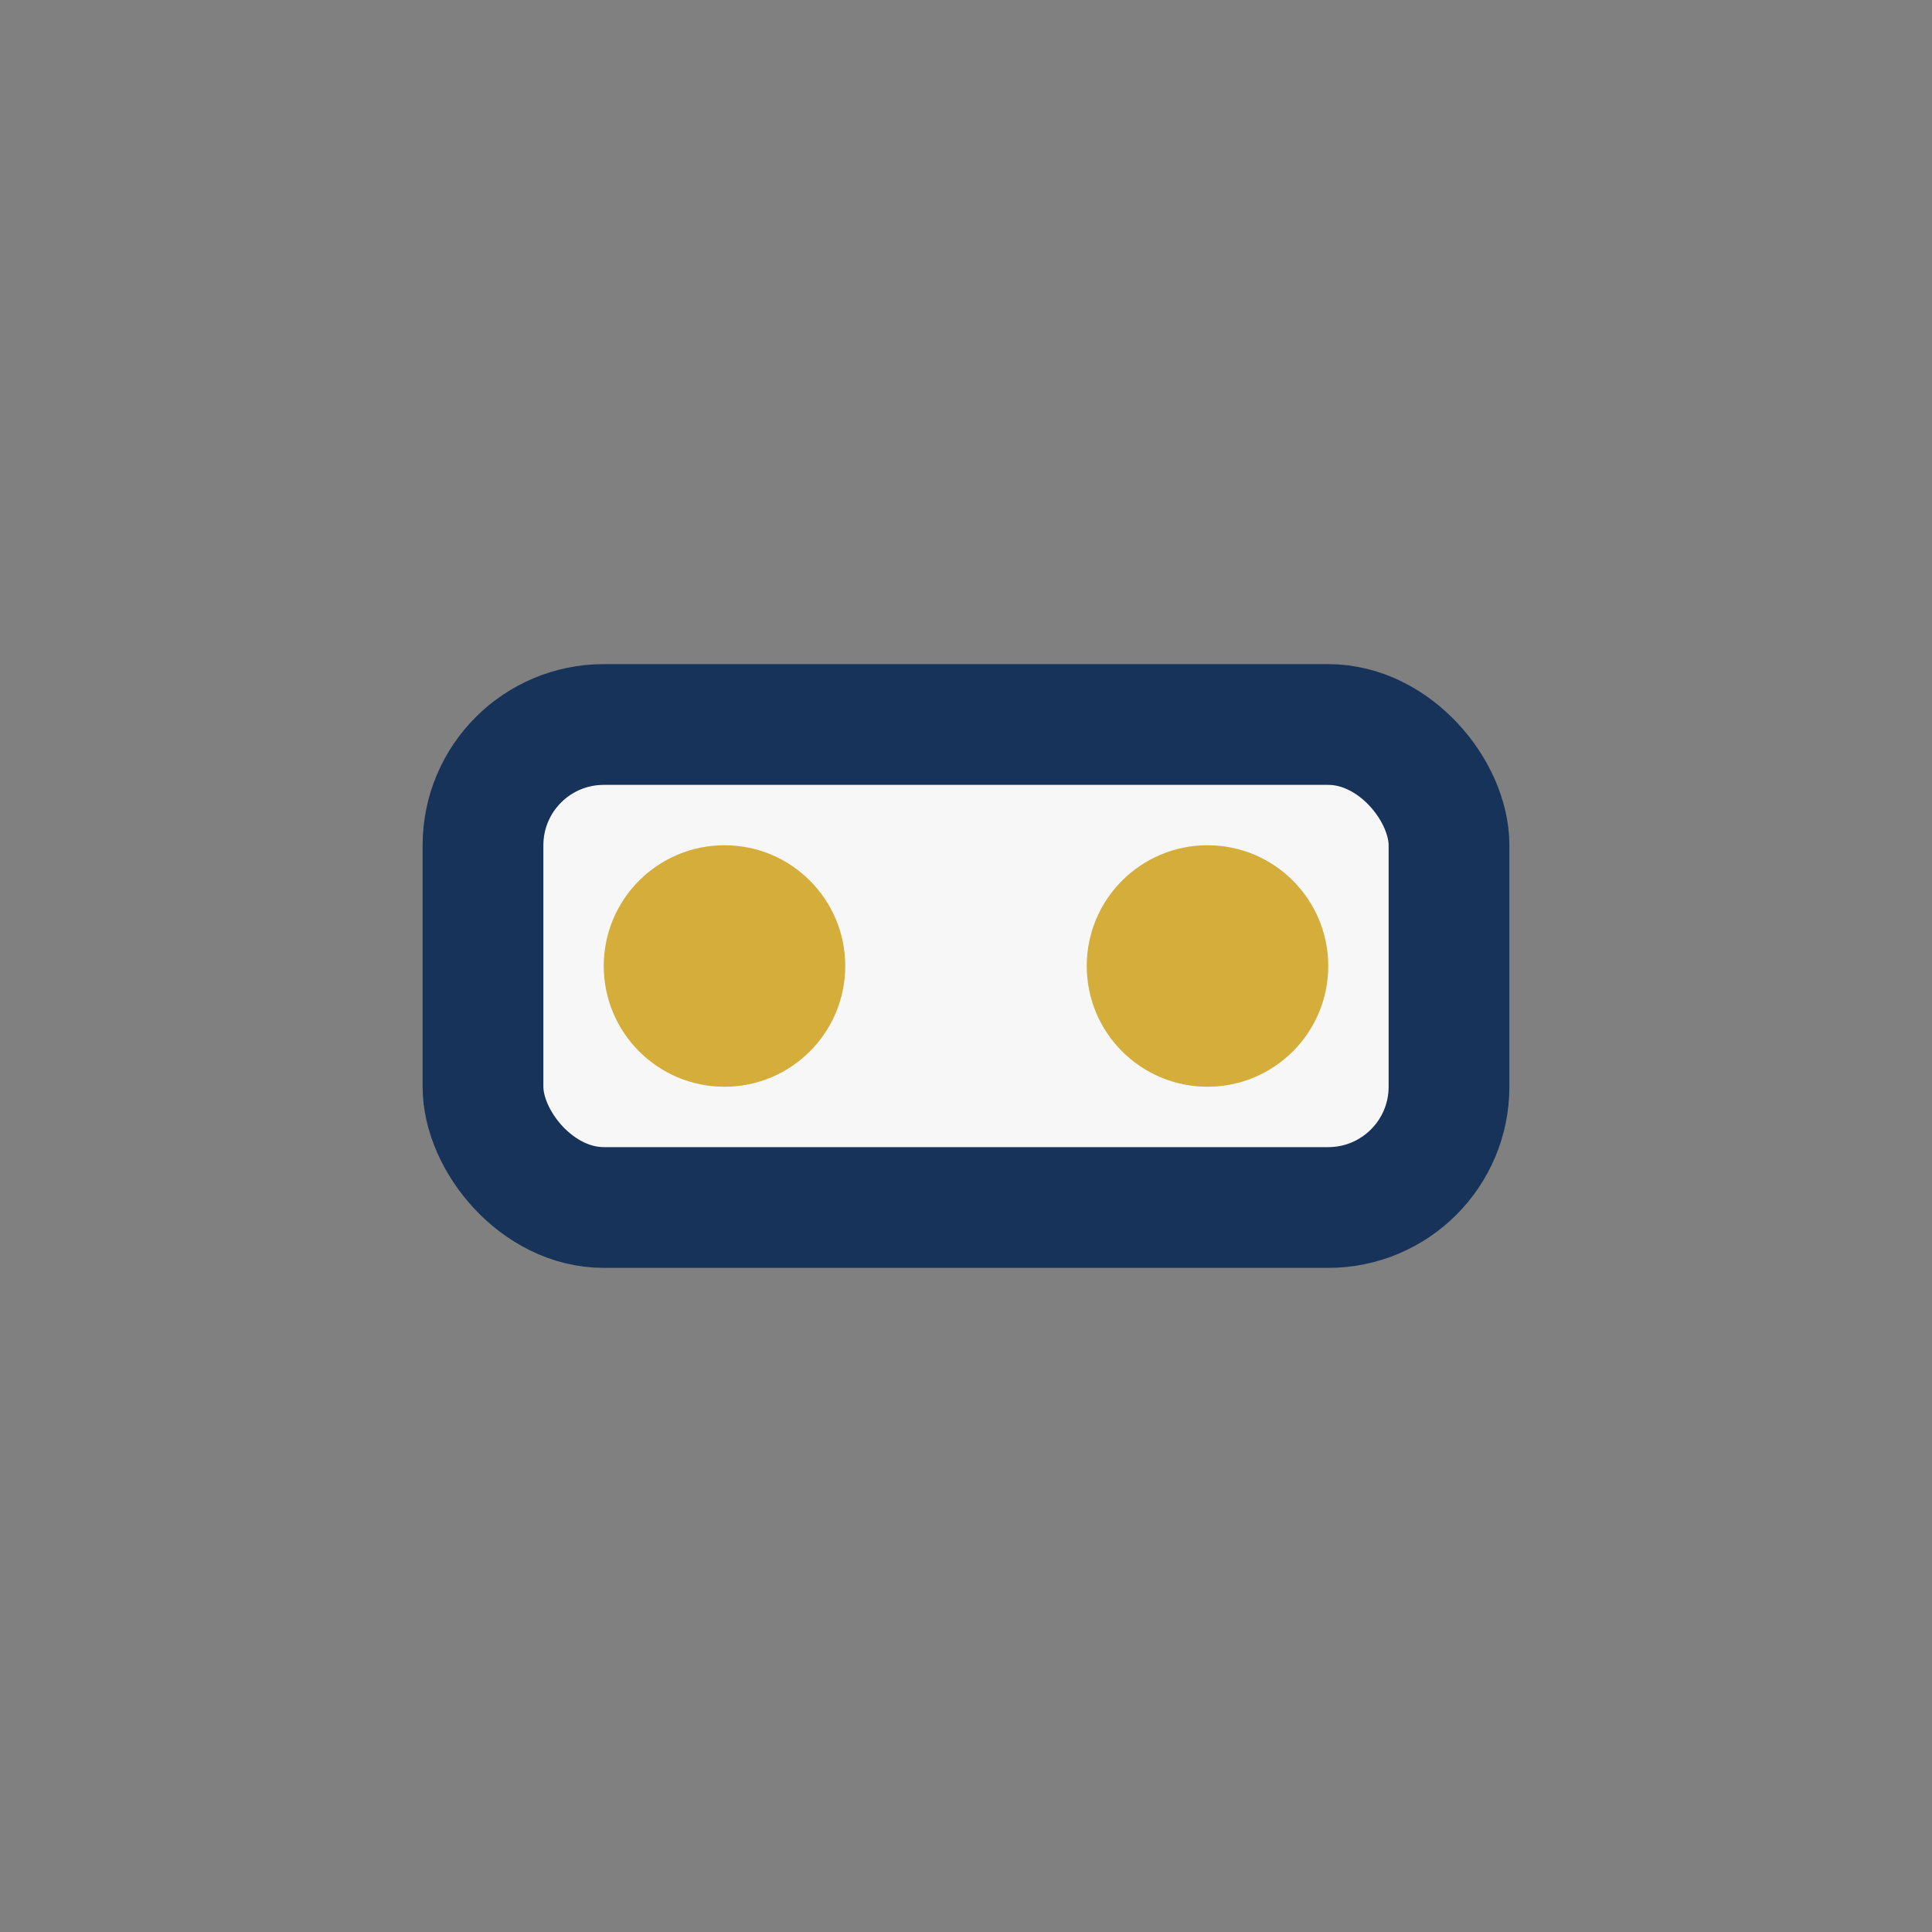
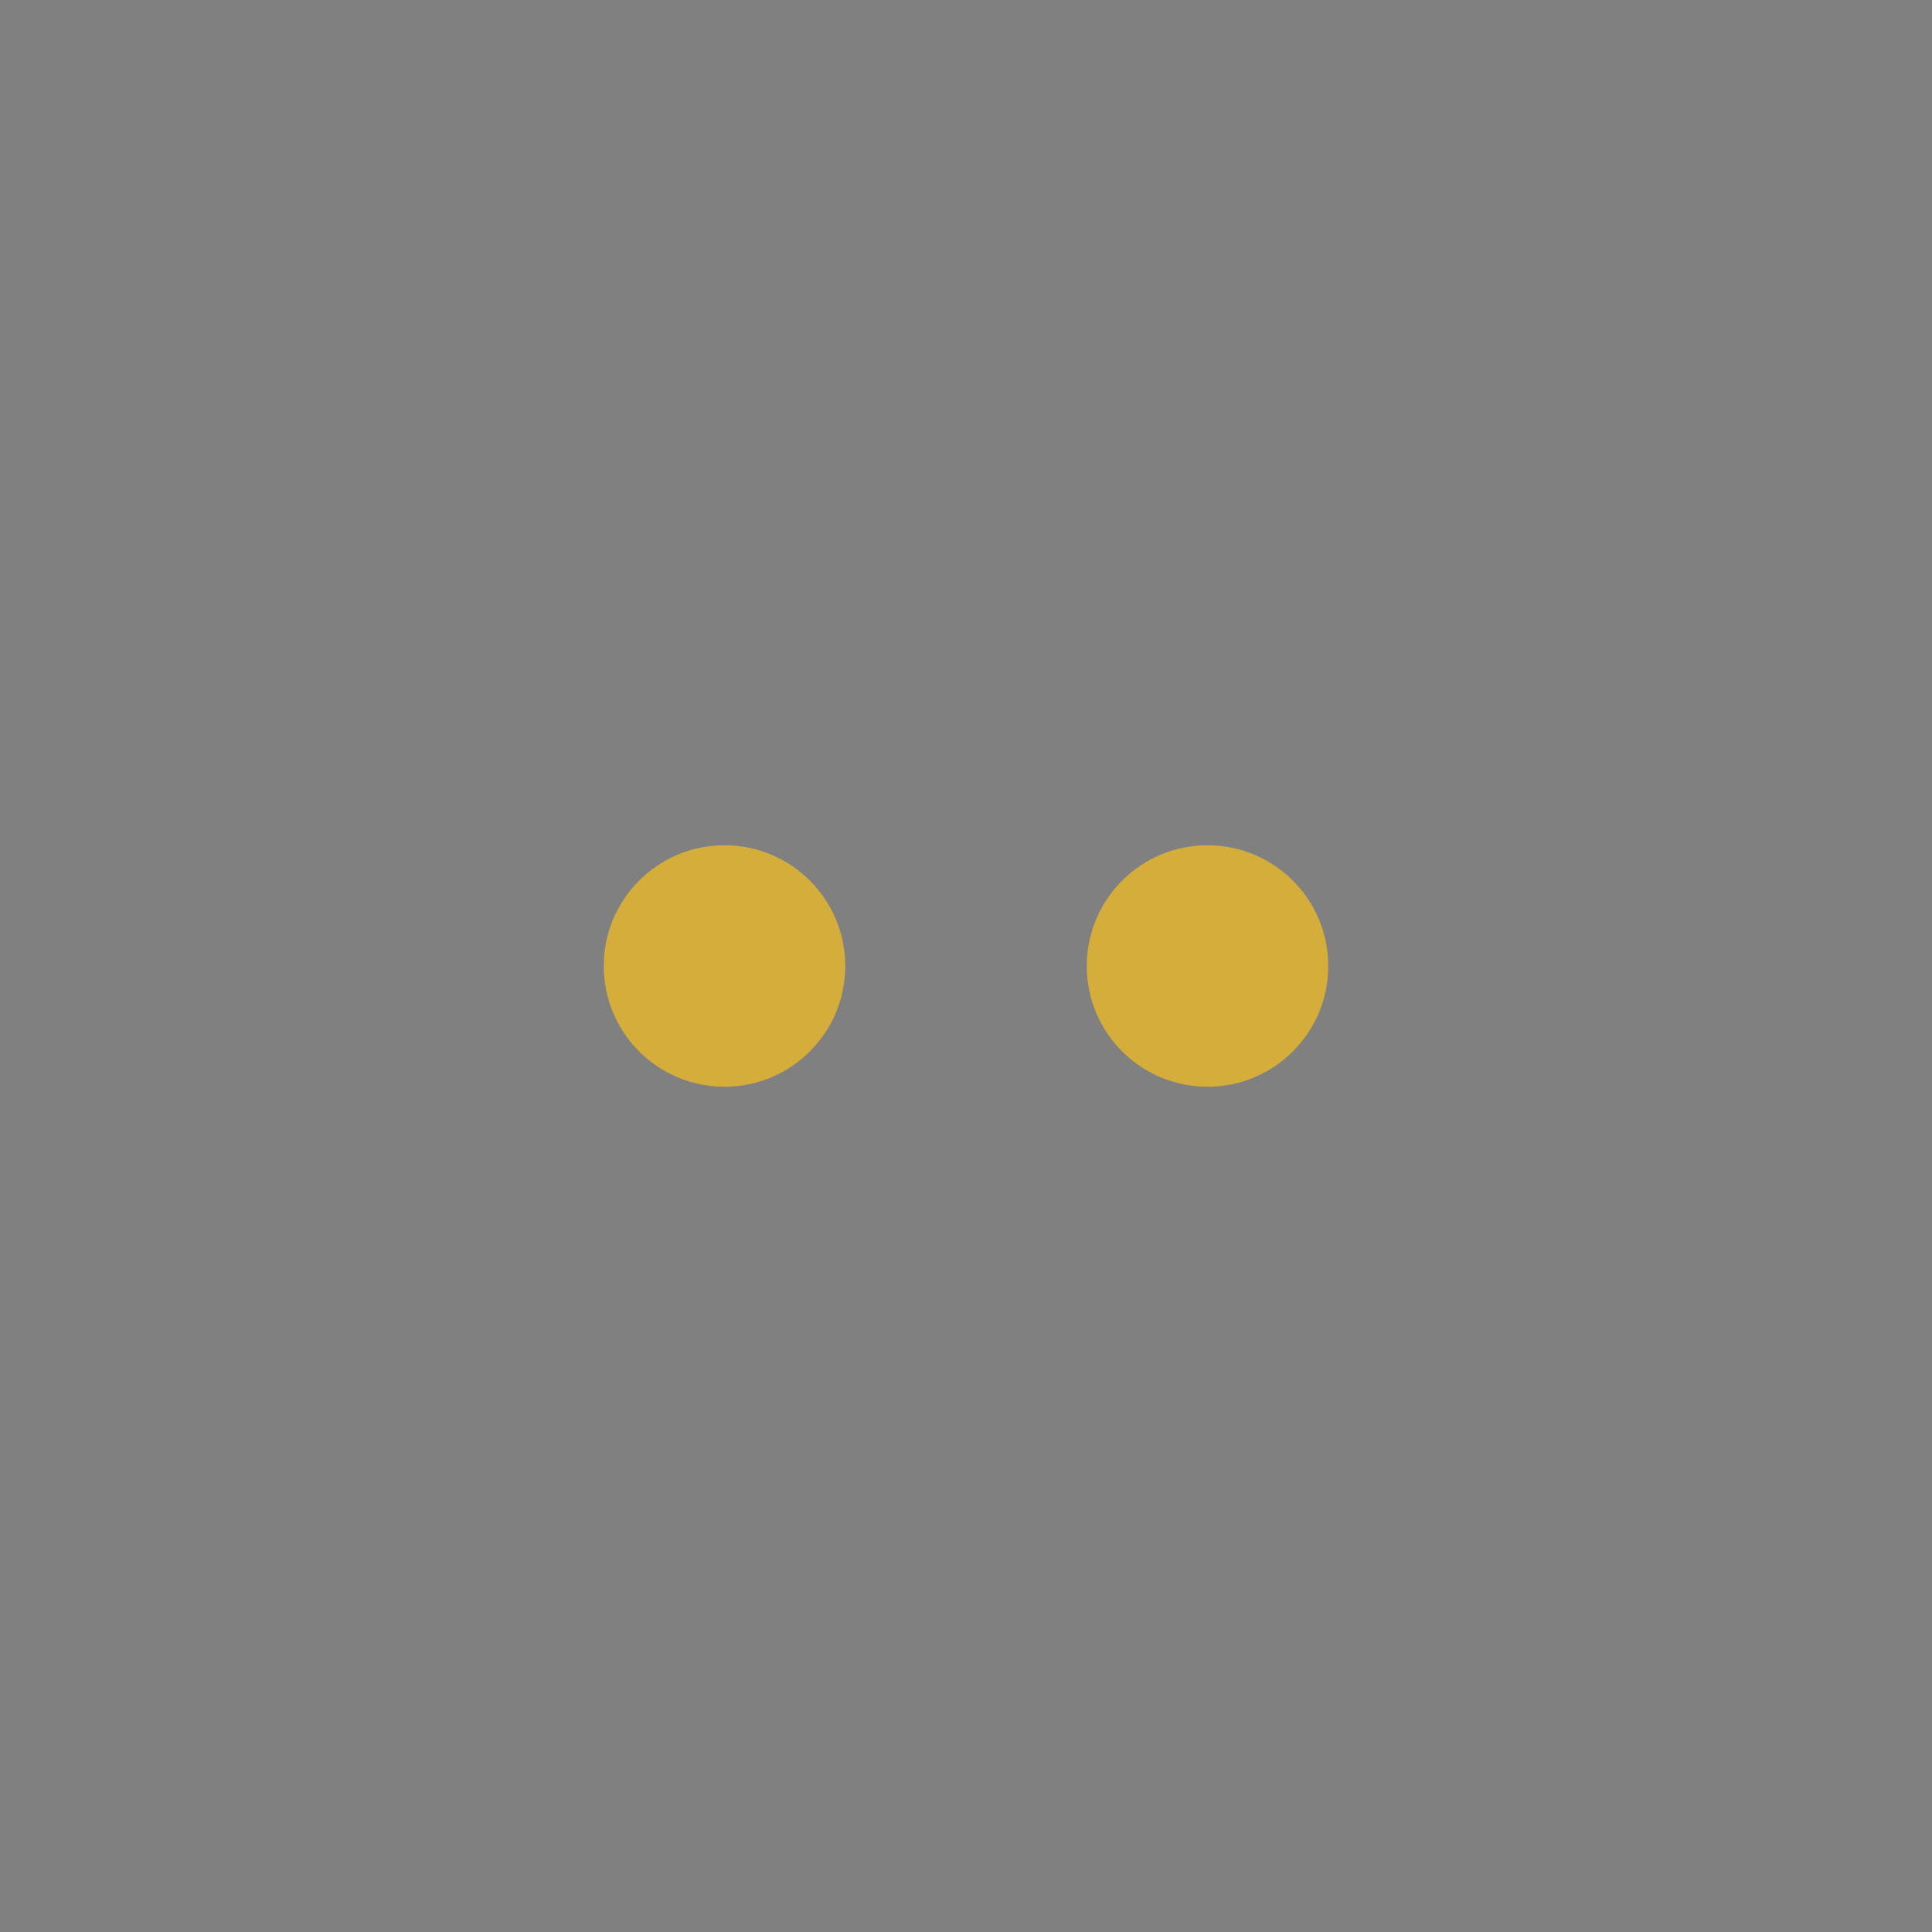
<svg xmlns="http://www.w3.org/2000/svg" viewBox="0 0 32 32" width="32" height="32">
  <rect x="0" y="0" width="32" height="32" fill="#808080" stroke="none" />
-   <rect x="8" y="12" width="16" height="8" rx="2" fill="#F7F7F7" stroke="#173359" stroke-width="2" />
  <circle cx="20" cy="16" r="2" fill="#D4AD3B" />
  <circle cx="12" cy="16" r="2" fill="#D4AD3B" />
</svg>